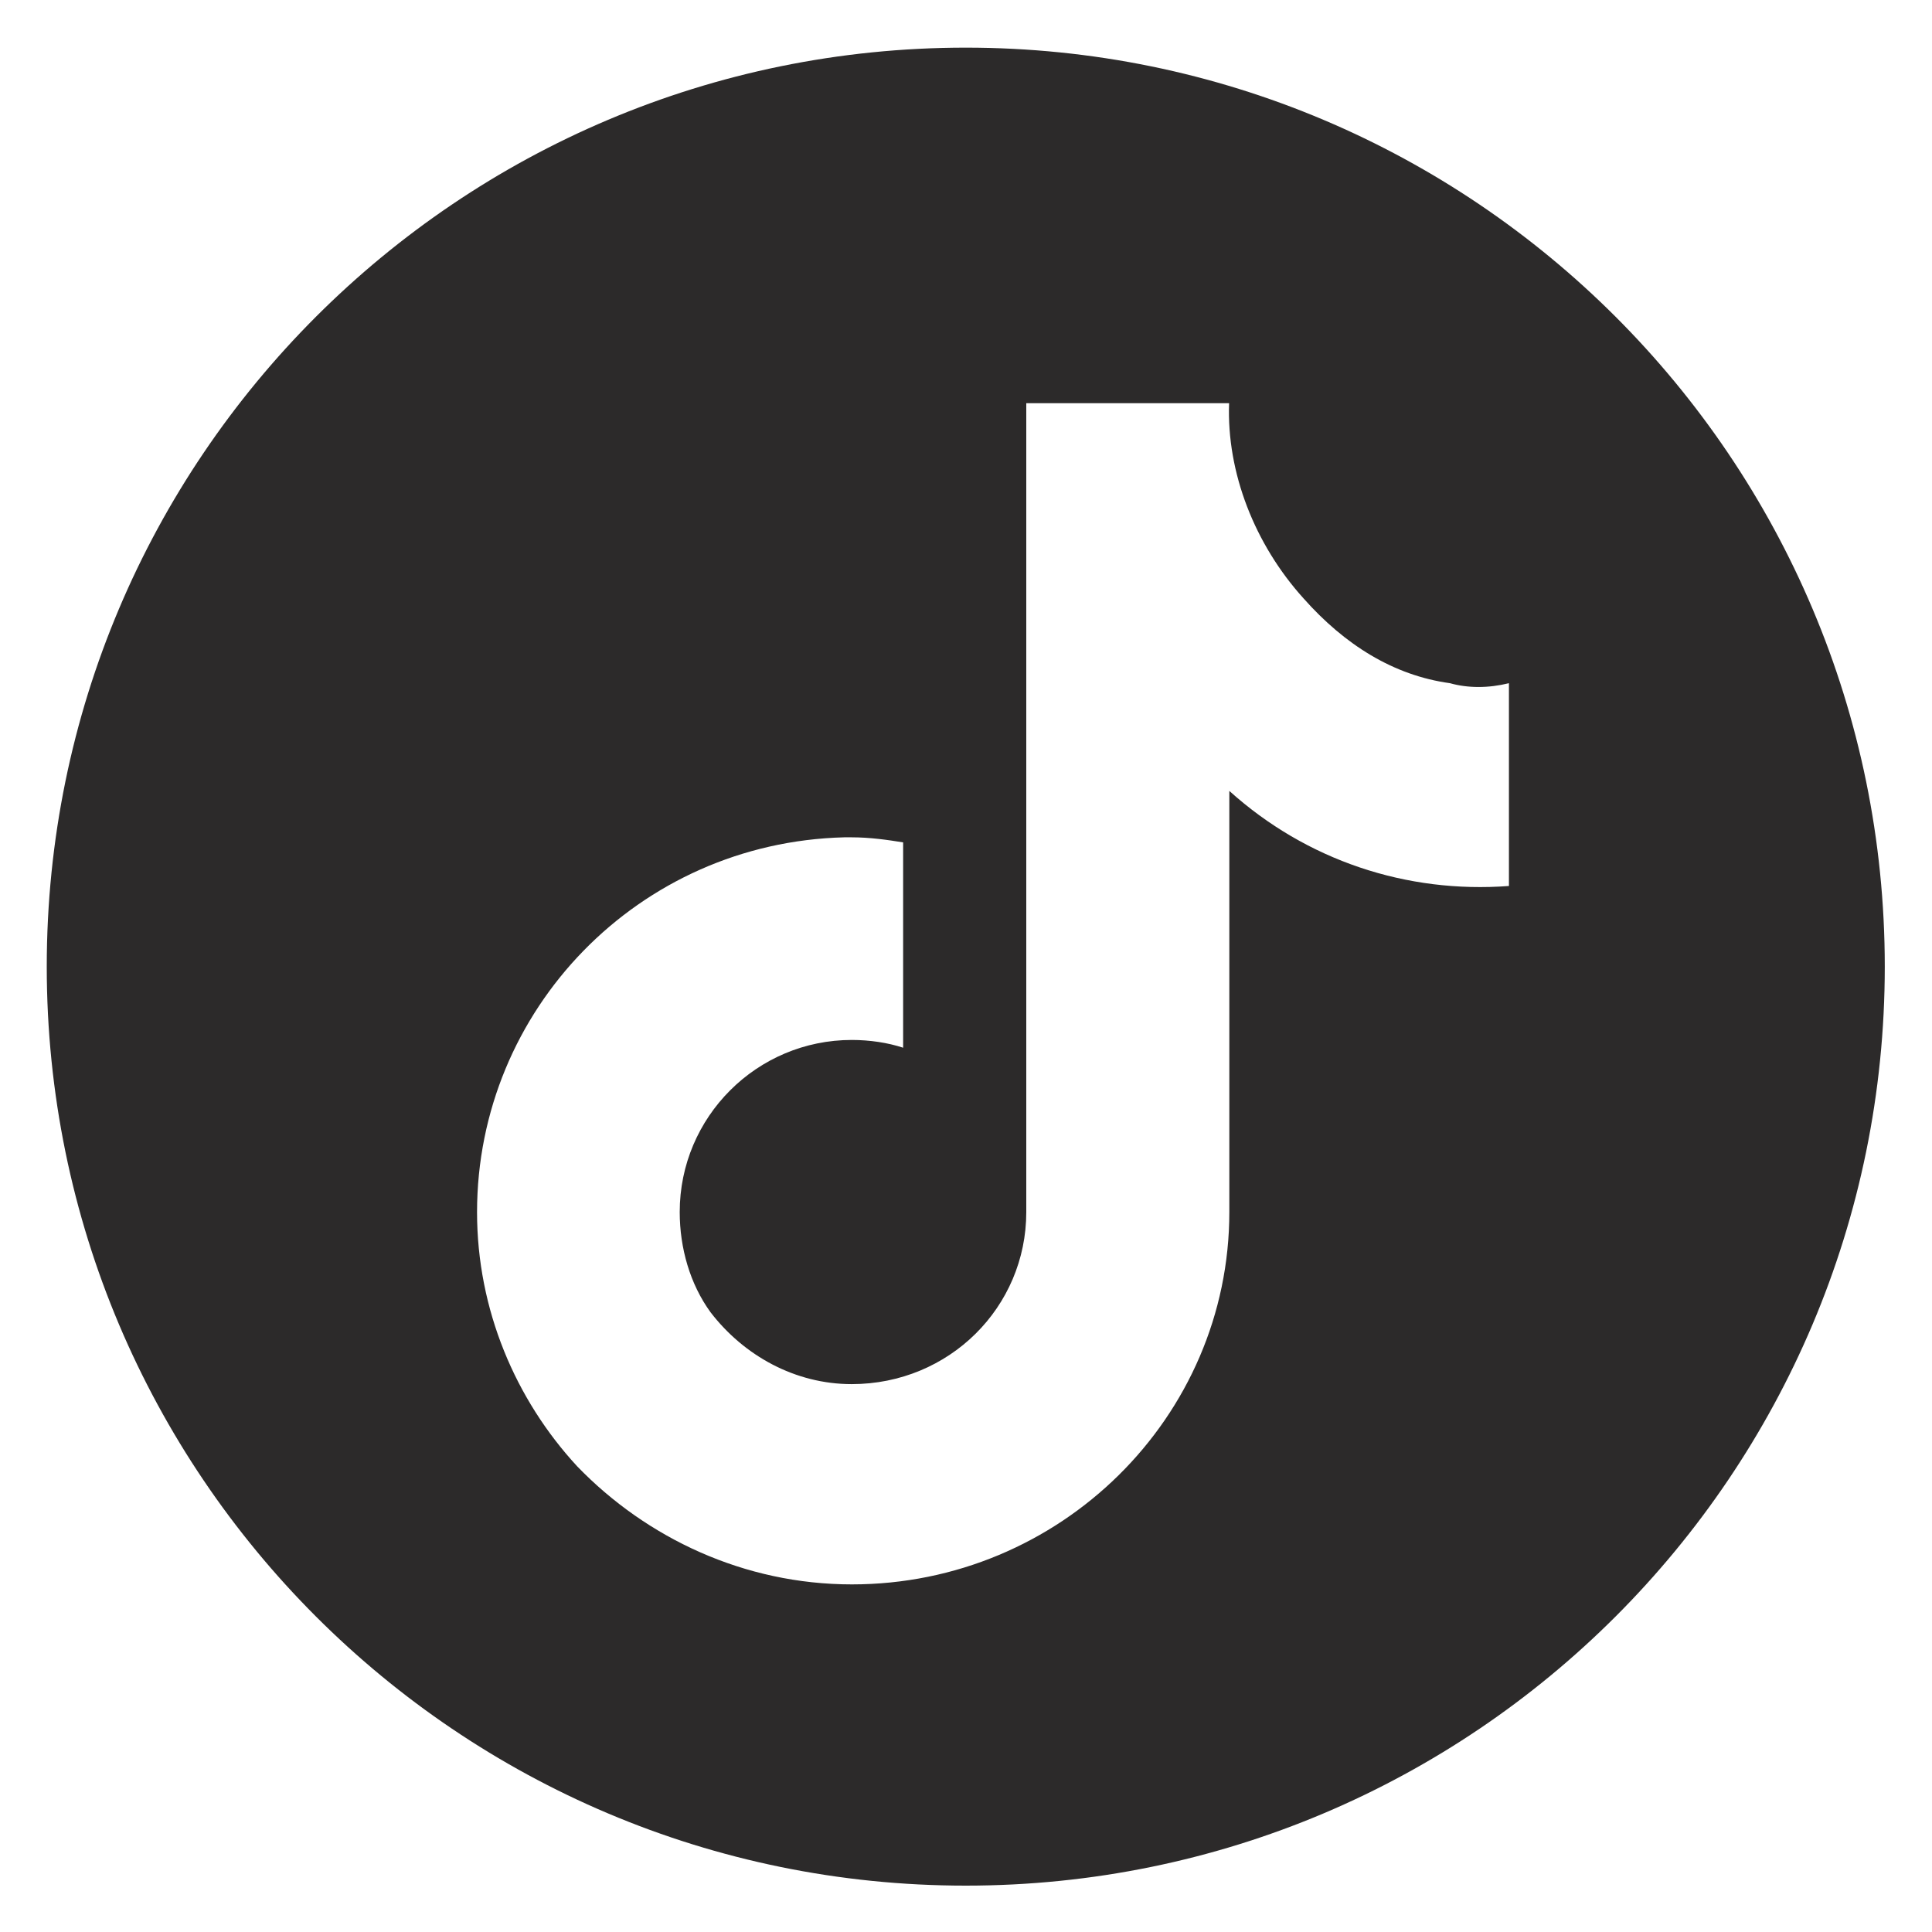
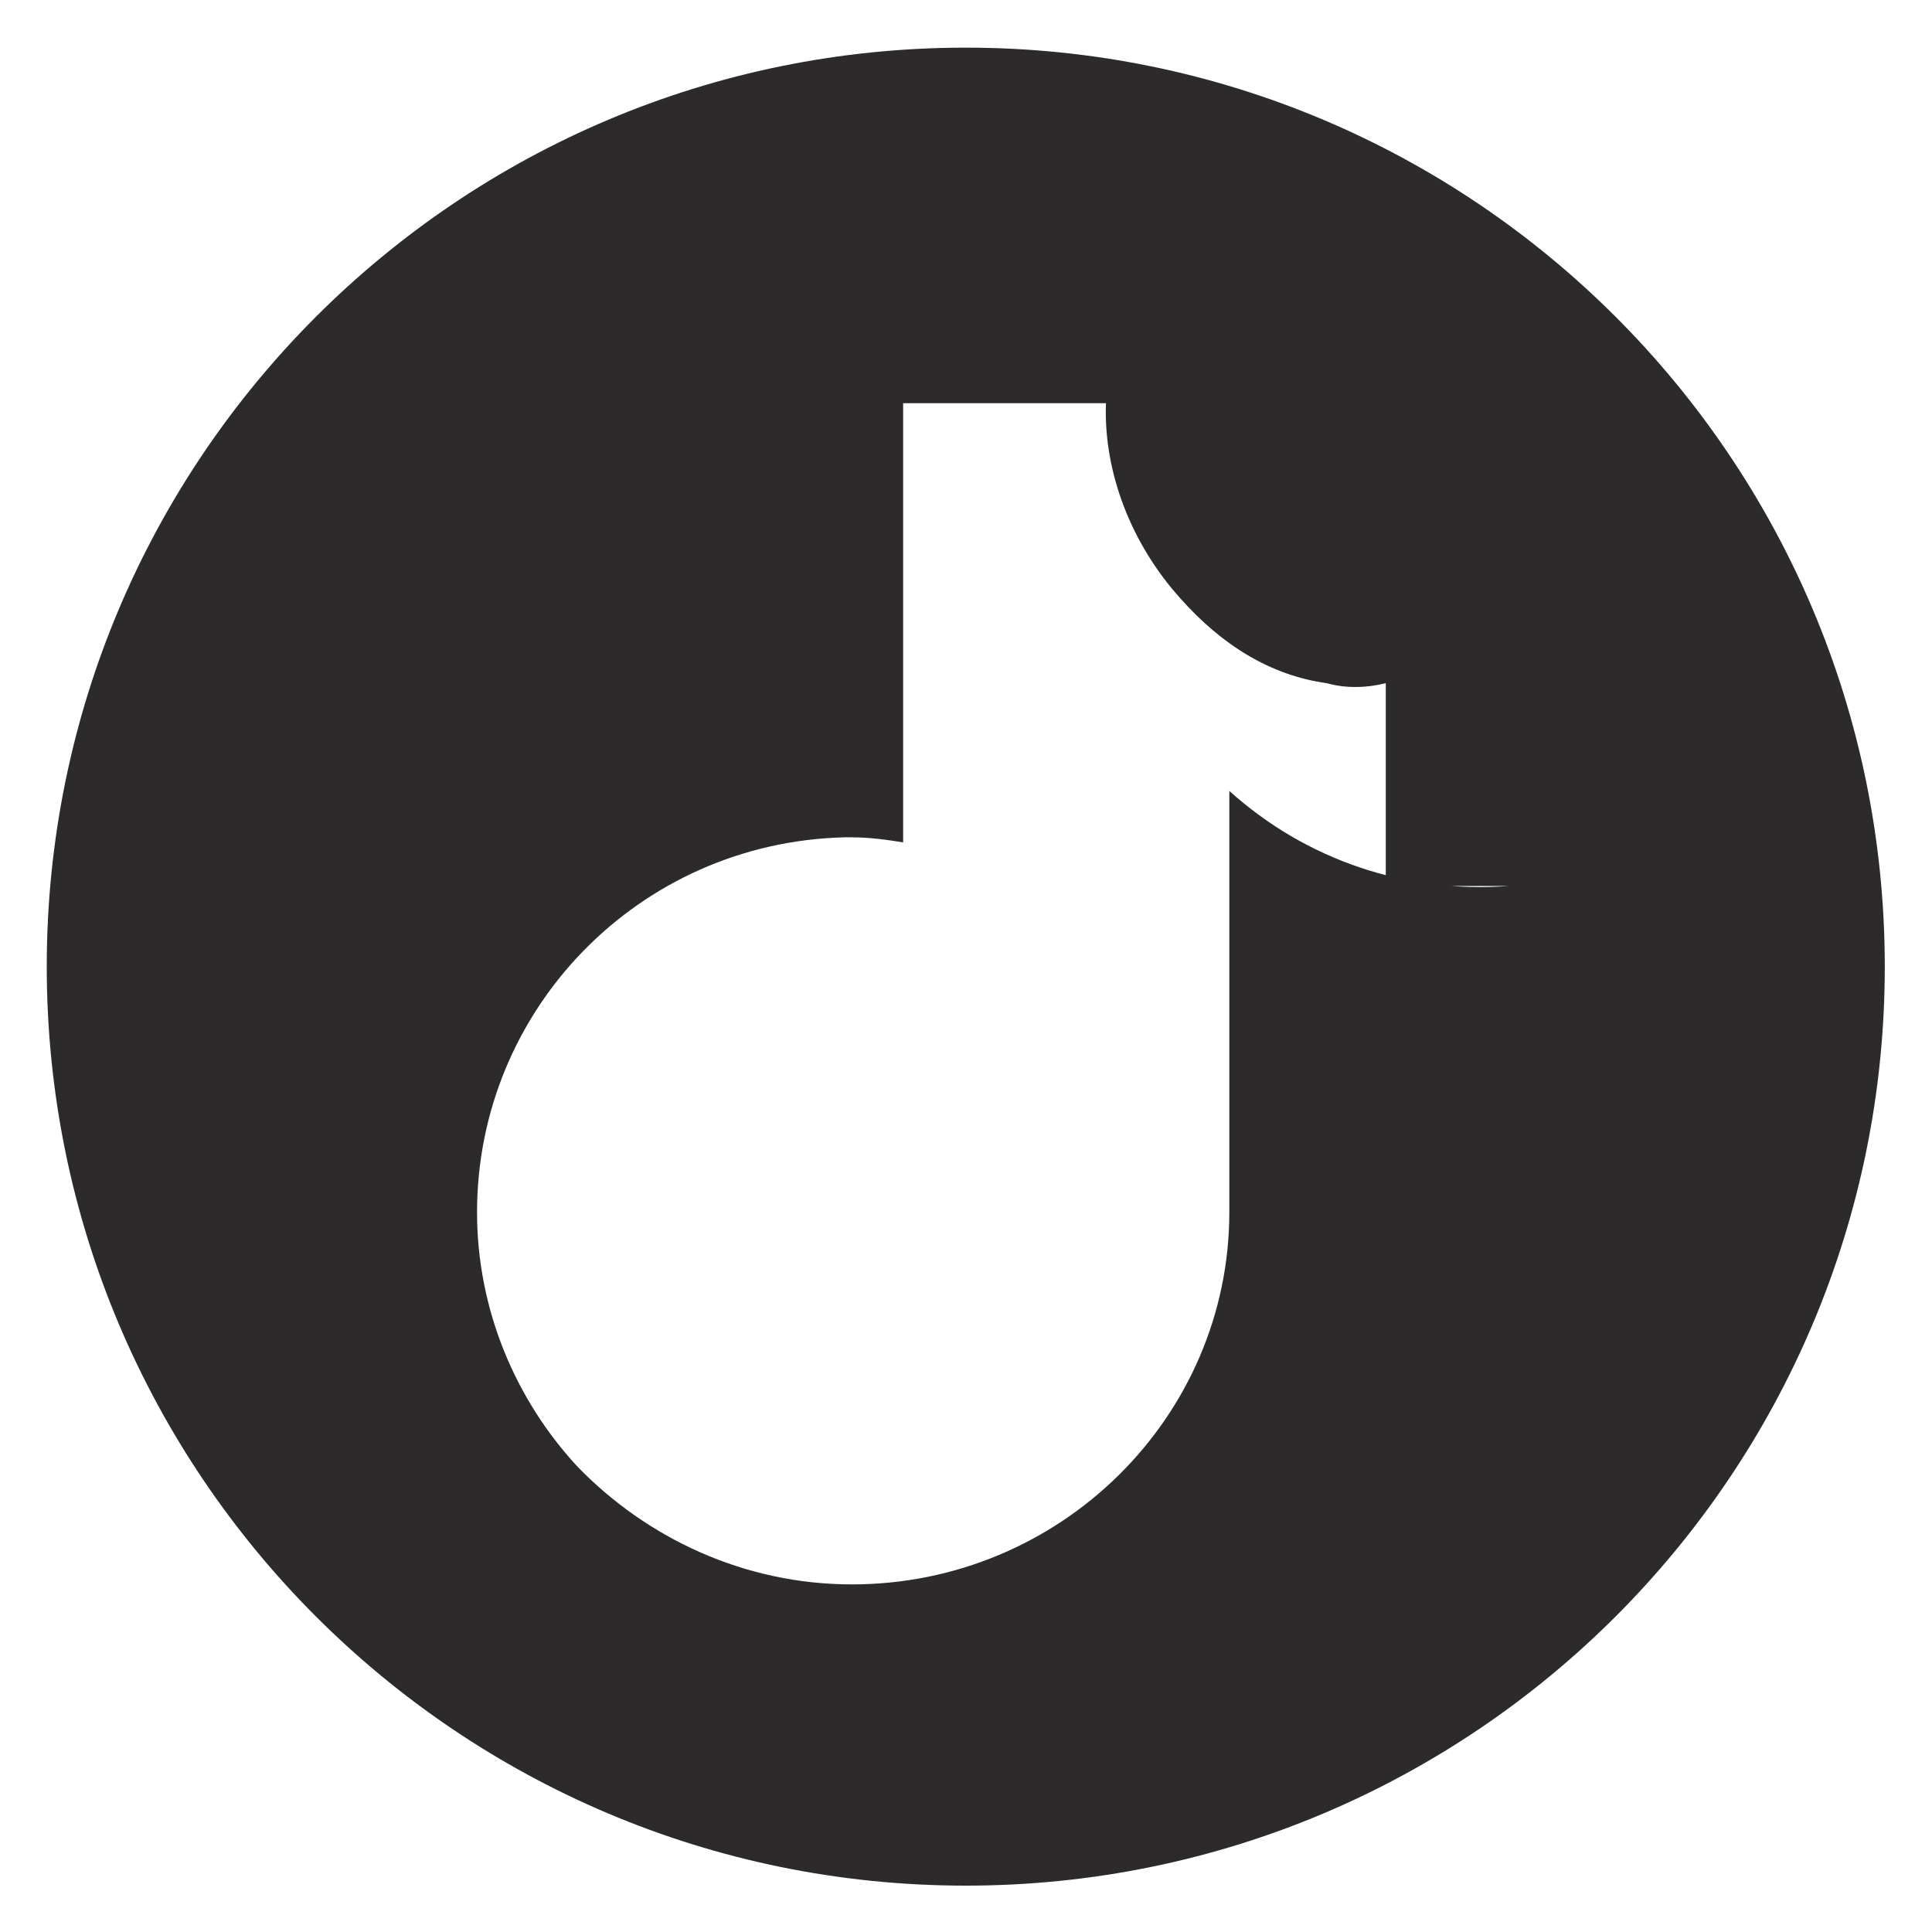
<svg xmlns="http://www.w3.org/2000/svg" id="Layer_1" version="1.1" viewBox="0 0 500 500">
  <defs>
    <style>
      .st0 {
        fill: #2c2a2a;
      }
    </style>
  </defs>
  <g id="Layer_2">
-     <path class="st0" d="M249.94,12.33C118.57,12.33,12.1,118.8,12.1,250.16s106.47,237.84,237.84,237.84,237.84-106.47,237.84-237.84S381.3,12.33,249.94,12.33ZM390.57,229.29c-26.57,2.01-52.49-6.64-72.42-24.6v108.99c0,53.14-43.84,96.36-97.67,96.36-27.89,0-53.14-11.97-71.1-30.55-15.95-17.26-25.92-40.52-25.92-65.77,0-52.49,41.87-95.67,95.01-97.02h1.97c4.67,0,9.31.66,13.29,1.31v53.14c-3.98-1.31-8.65-2.01-13.29-2.01-24.56,0-44.53,19.93-44.53,44.53,0,9.31,2.66,18.62,7.96,25.92,8.65,11.28,21.94,18.62,36.54,18.62,25.26,0,45.19-19.93,45.19-44.53V104.35h52.49c-.66,17.96,6.64,36.54,19.27,50.52,10.62,11.97,23.25,19.93,37.89,21.94,4.64,1.31,9.96,1.31,15.26,0v52.49h.07Z" />
+     <path class="st0" d="M249.94,12.33C118.57,12.33,12.1,118.8,12.1,250.16s106.47,237.84,237.84,237.84,237.84-106.47,237.84-237.84S381.3,12.33,249.94,12.33ZM390.57,229.29c-26.57,2.01-52.49-6.64-72.42-24.6v108.99c0,53.14-43.84,96.36-97.67,96.36-27.89,0-53.14-11.97-71.1-30.55-15.95-17.26-25.92-40.52-25.92-65.77,0-52.49,41.87-95.67,95.01-97.02h1.97c4.67,0,9.31.66,13.29,1.31v53.14V104.35h52.49c-.66,17.96,6.64,36.54,19.27,50.52,10.62,11.97,23.25,19.93,37.89,21.94,4.64,1.31,9.96,1.31,15.26,0v52.49h.07Z" />
  </g>
</svg>